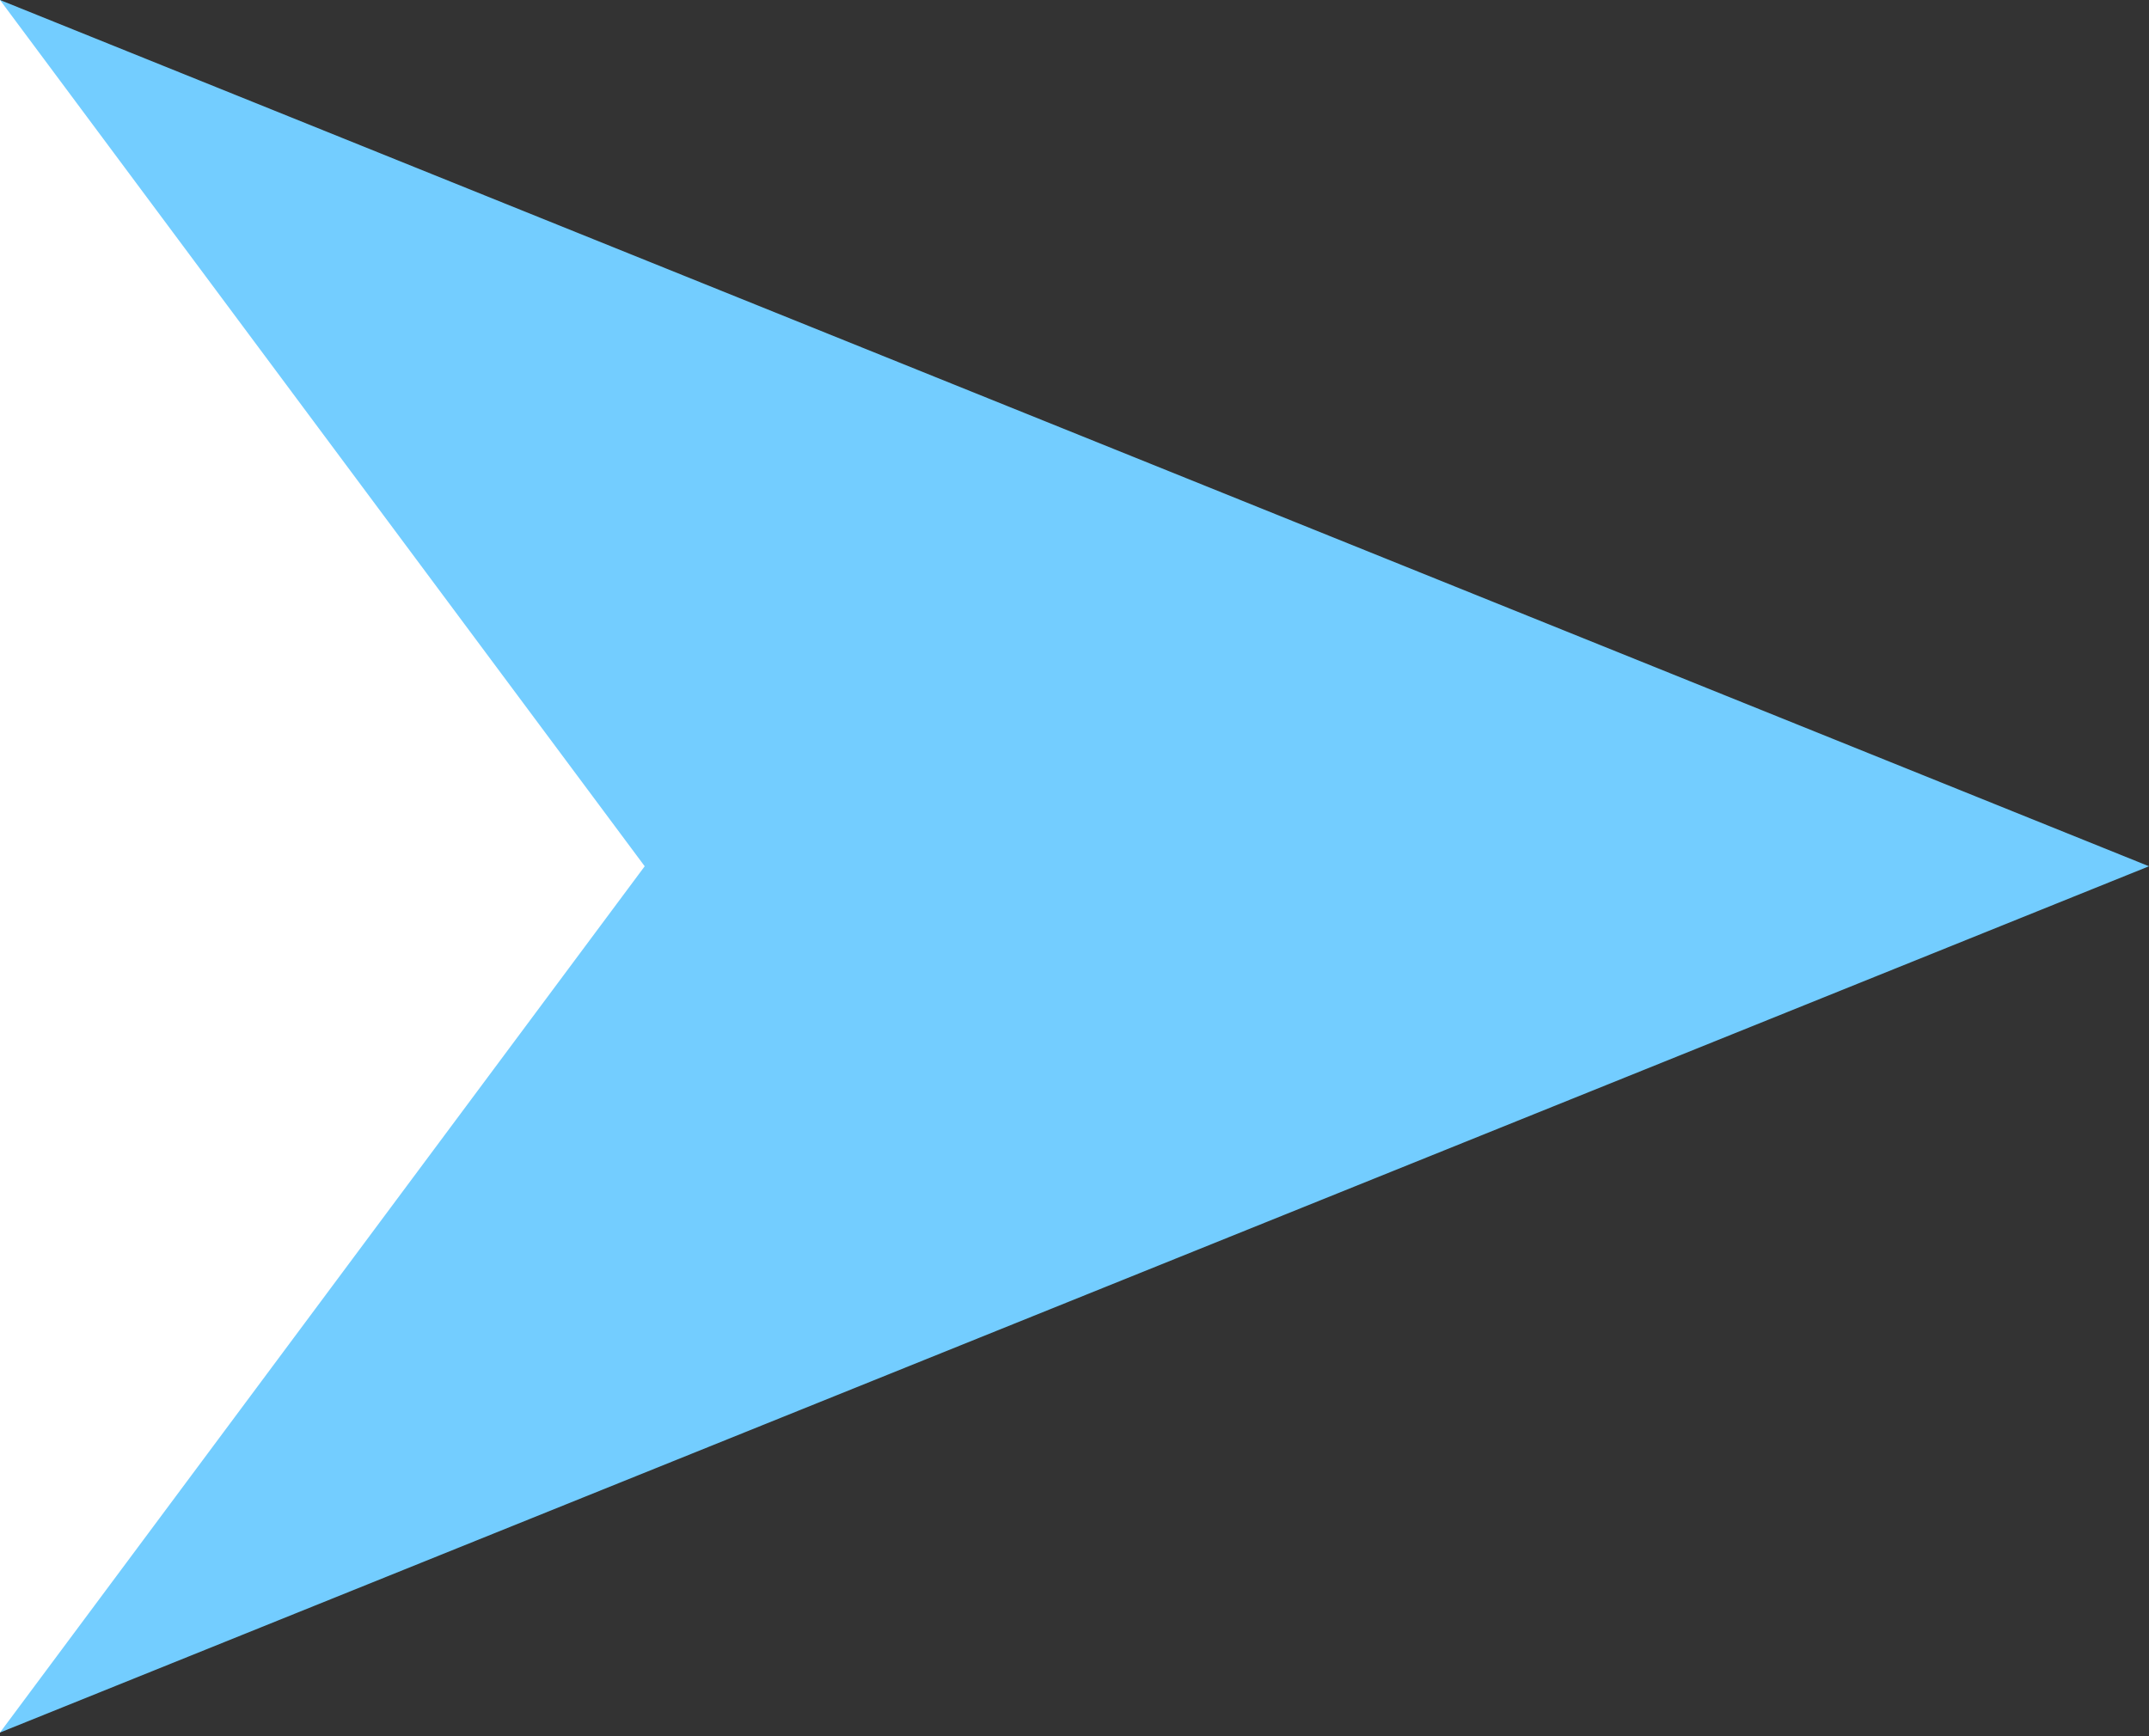
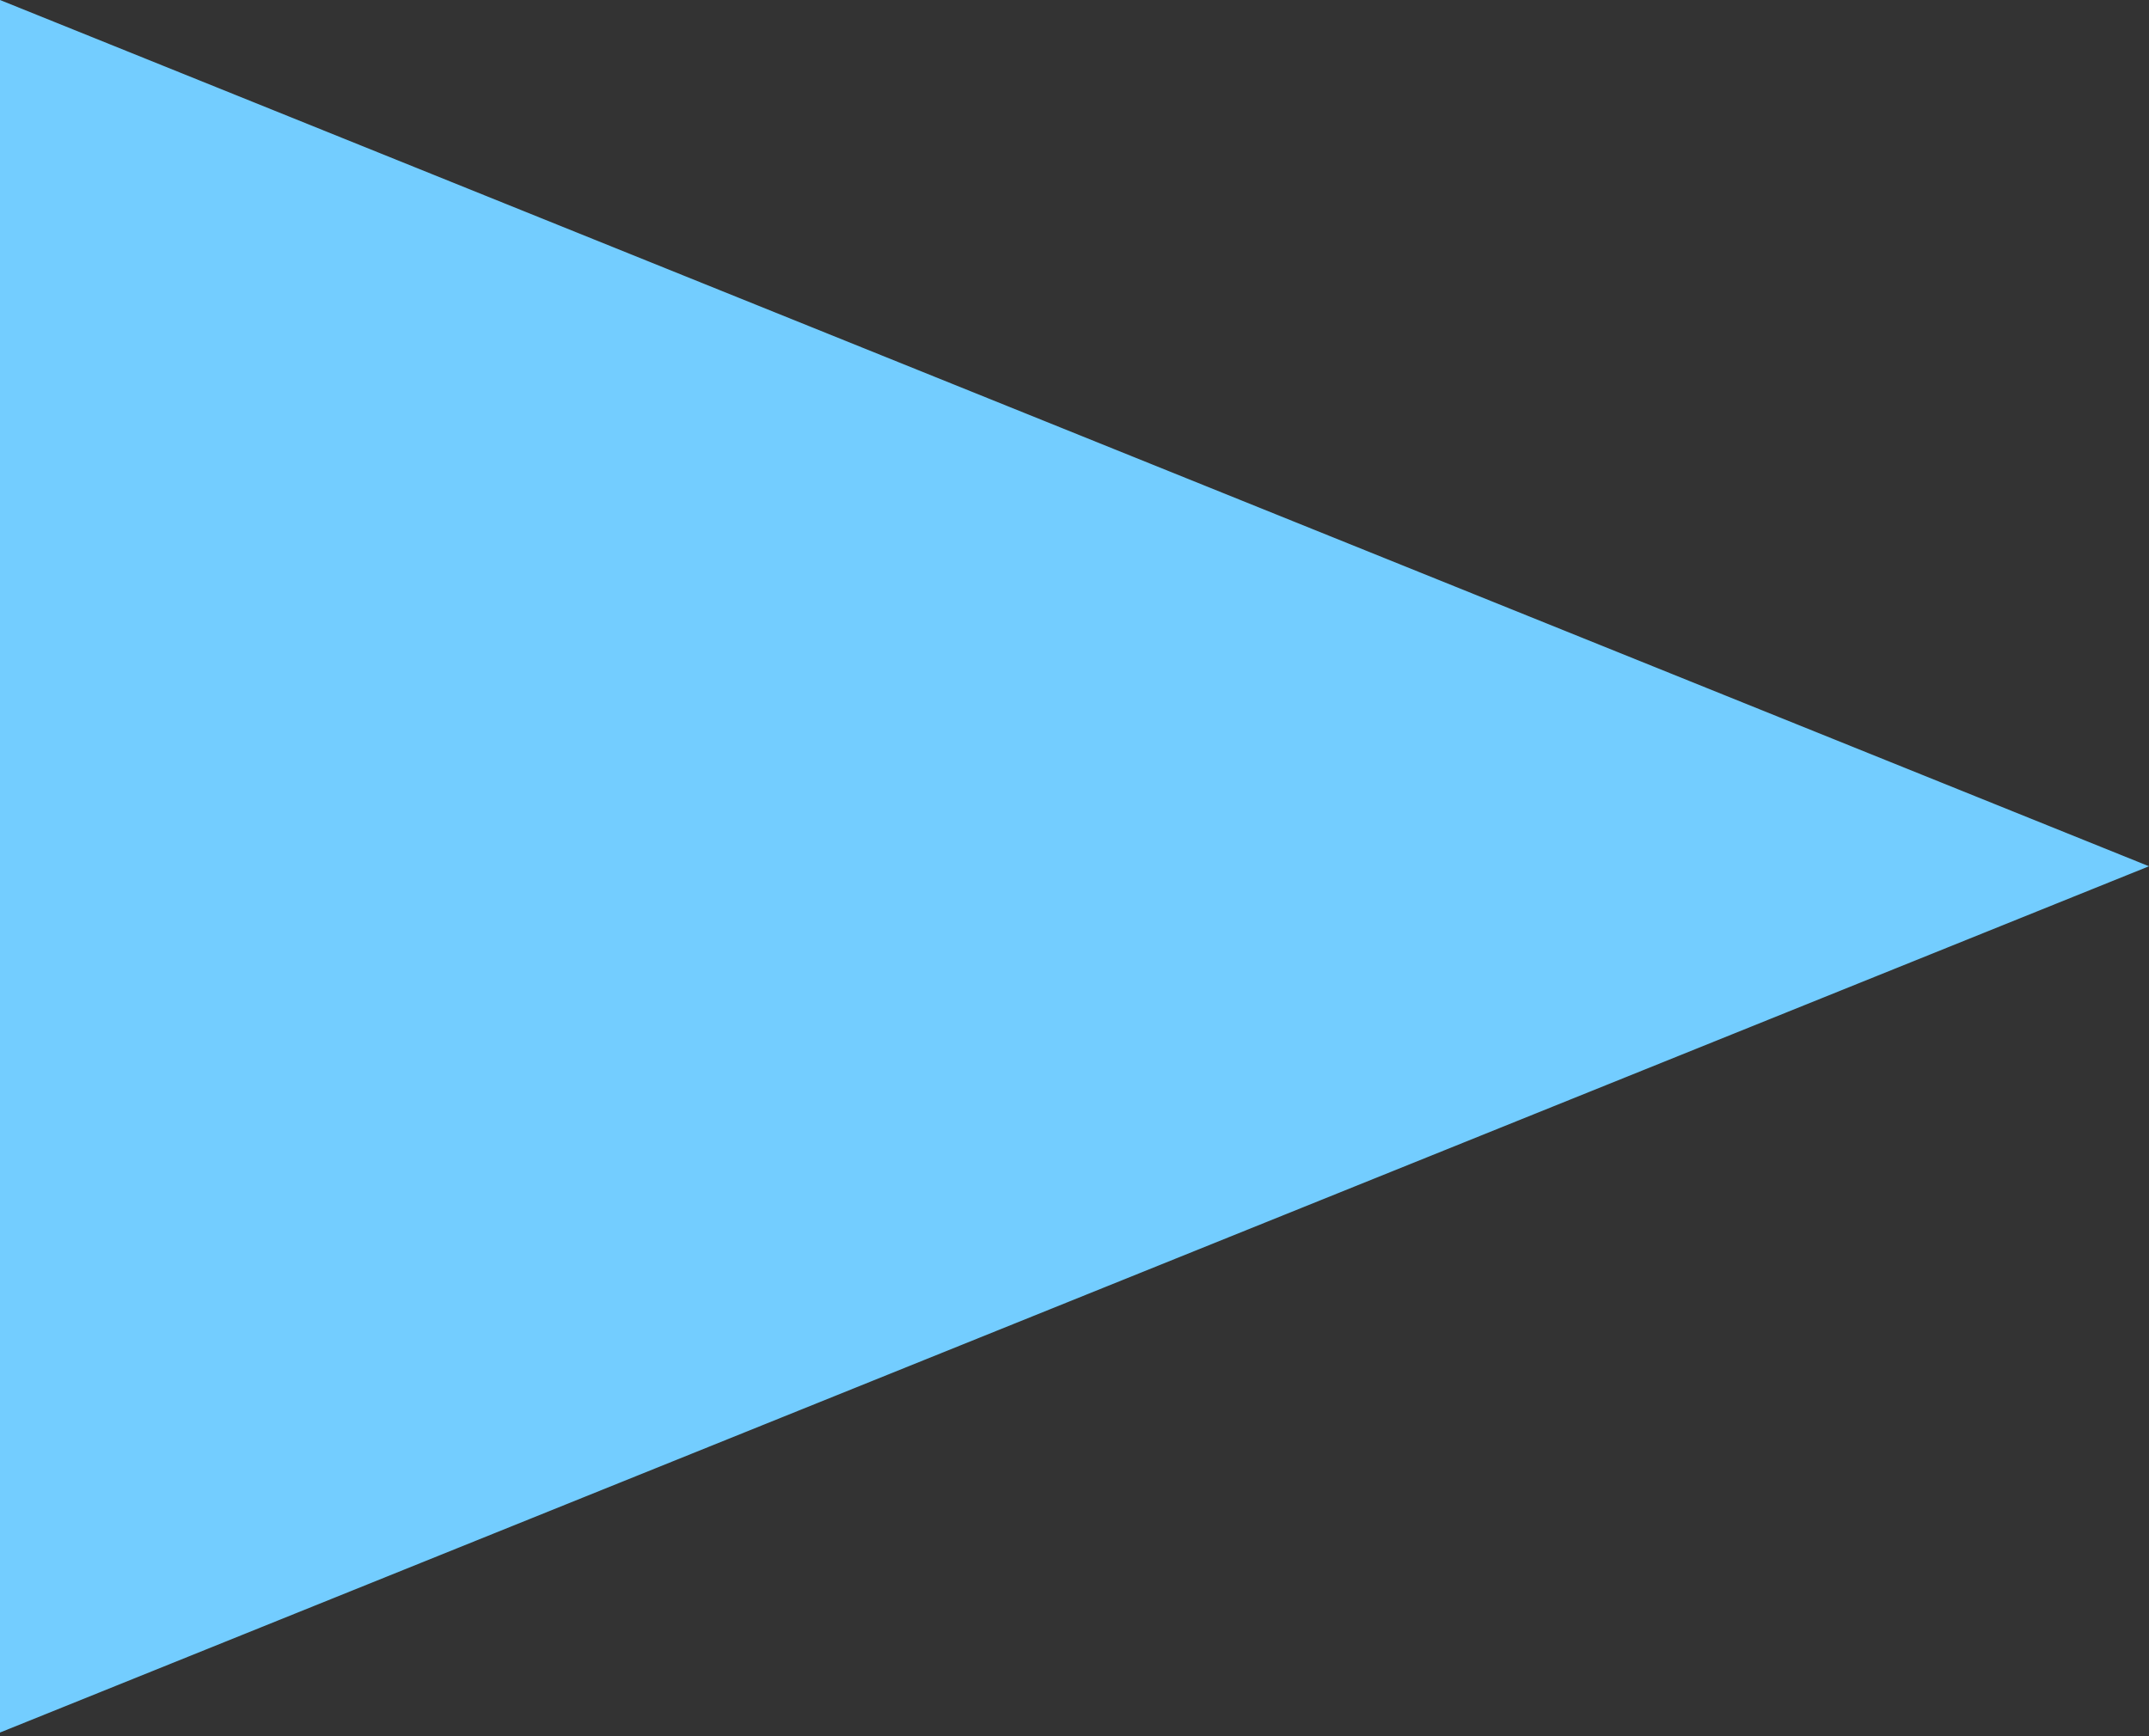
<svg xmlns="http://www.w3.org/2000/svg" width="125" height="101" viewBox="0 0 125 101" fill="none">
  <rect x="0" y="0" width="125" height="101" fill="#333333" stroke="none" />
  <path d="M125 50.399L0 100.798V0L125 50.399Z" fill="#73CDFF" />
-   <path d="M37.5 50.399L0 100.798V0L37.5 50.399Z" fill="white" />
</svg>